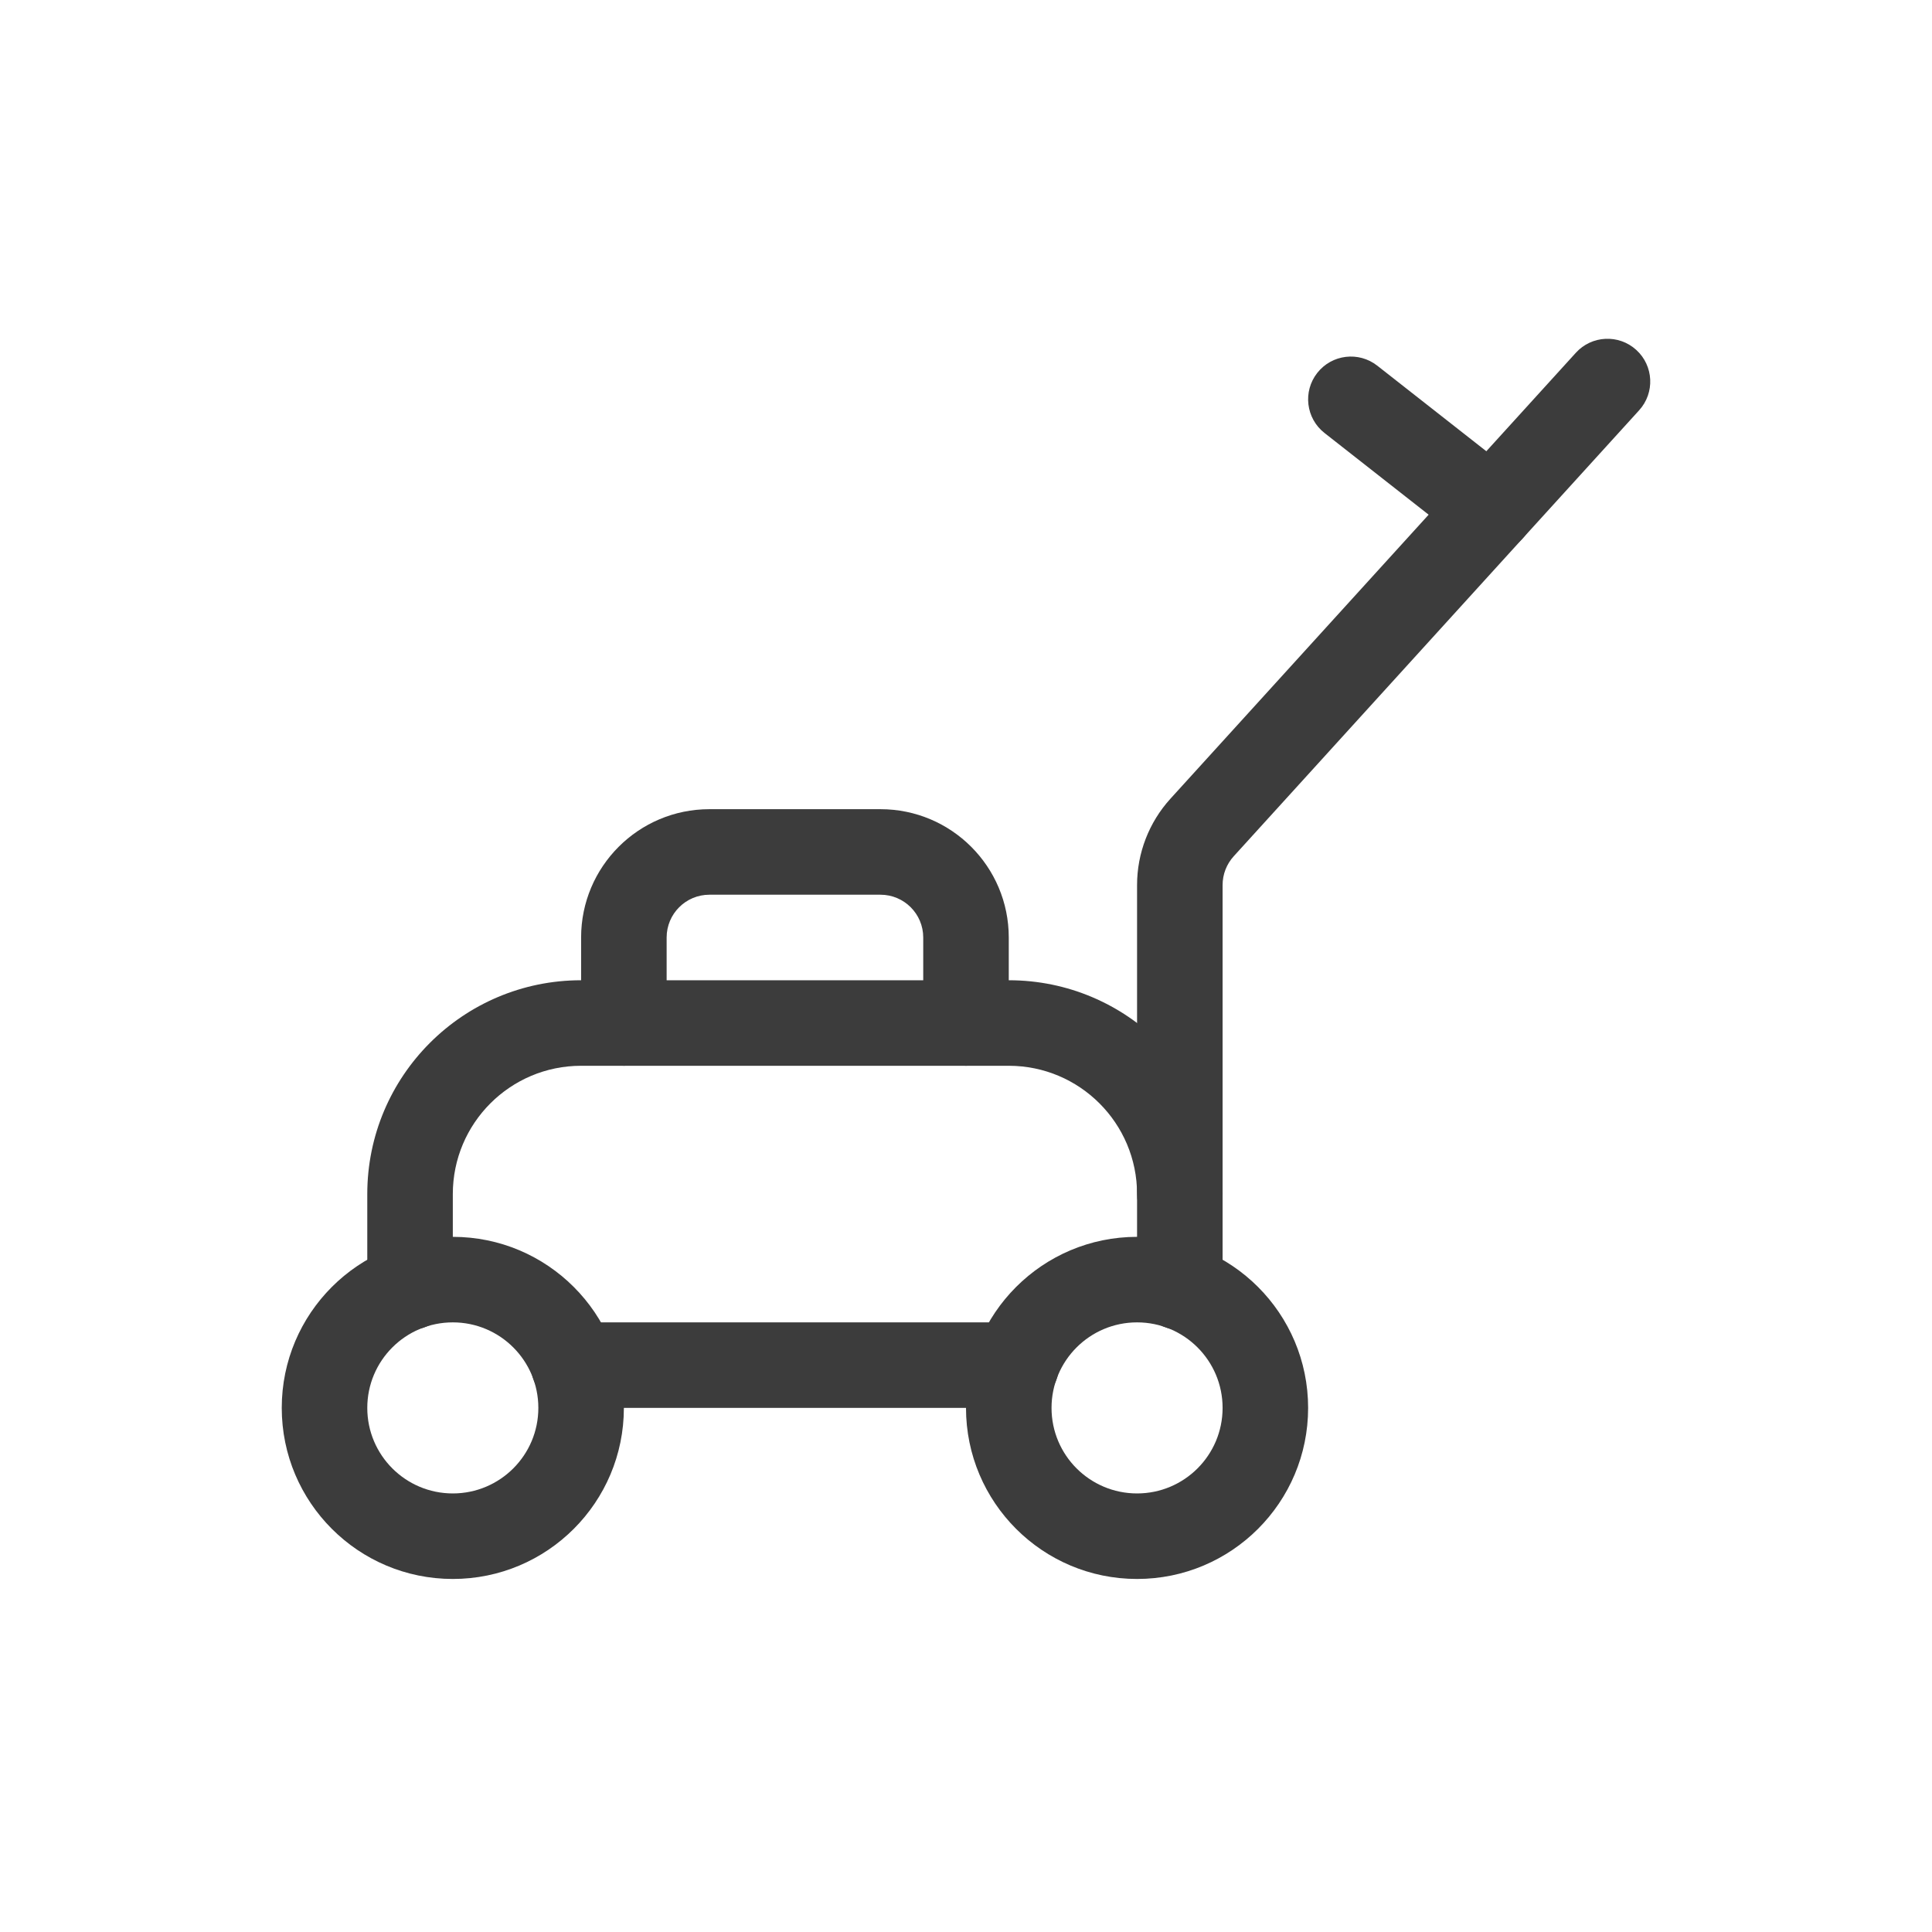
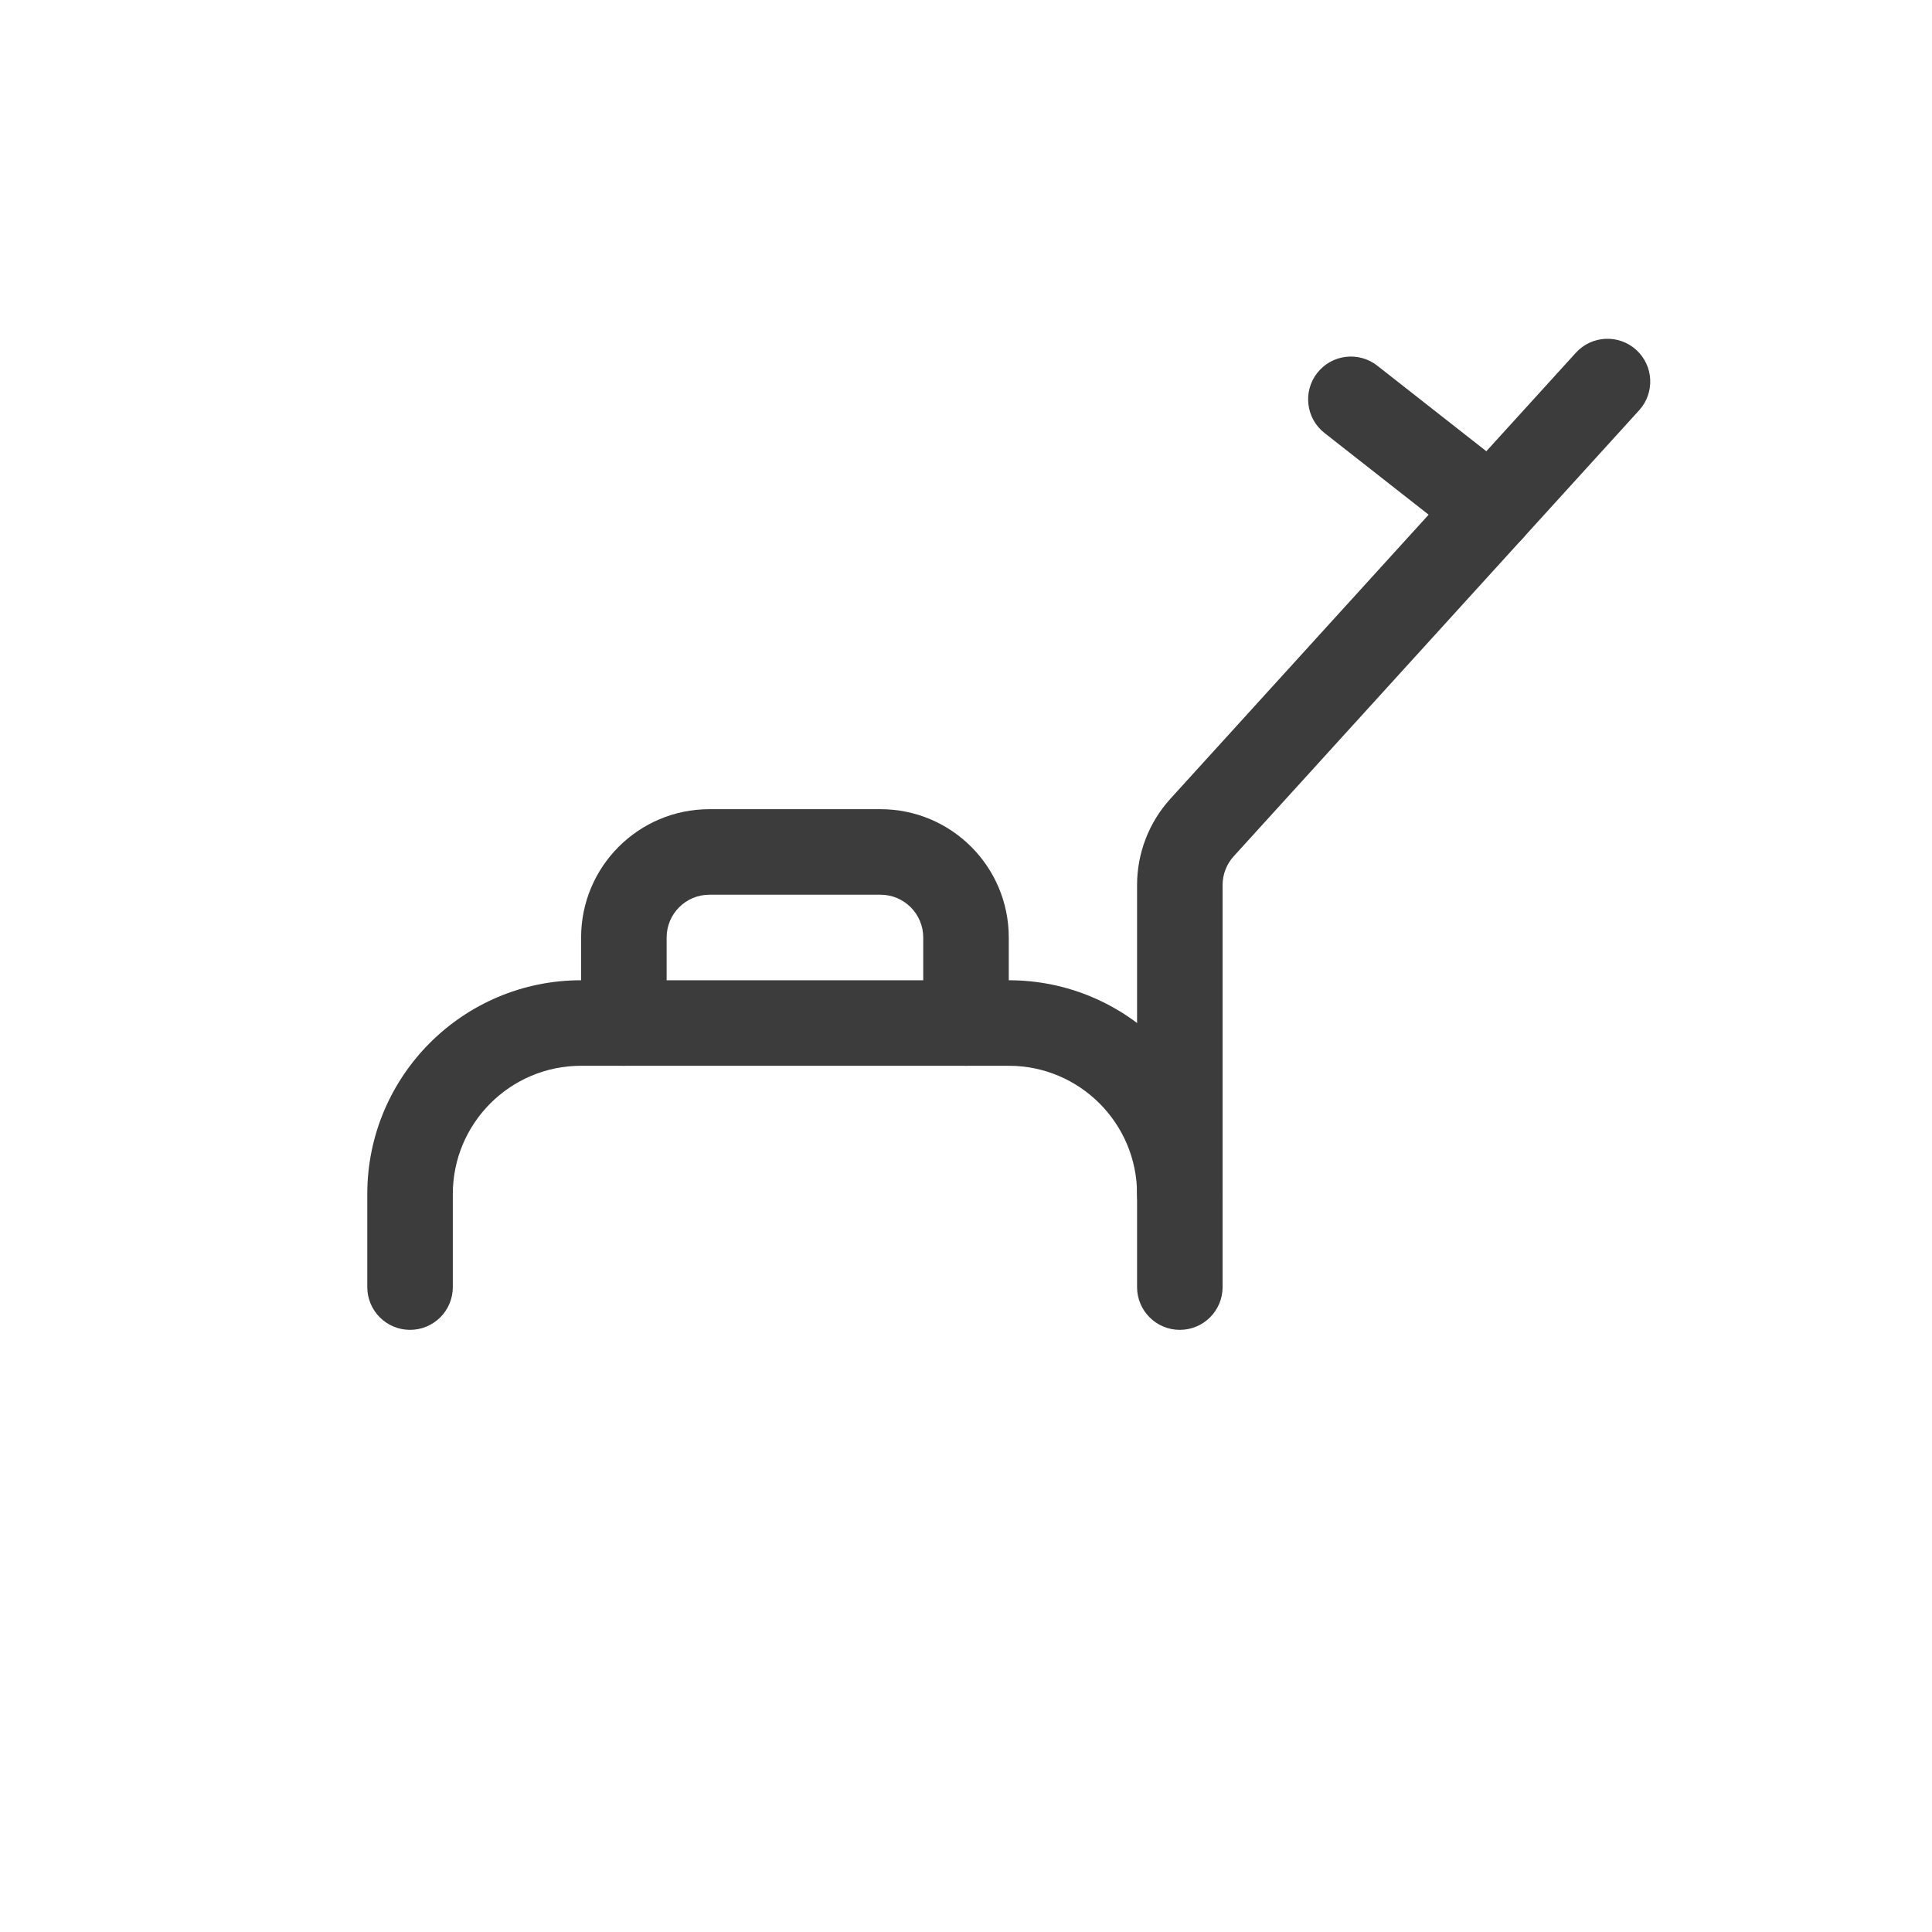
<svg xmlns="http://www.w3.org/2000/svg" width="96px" height="96px" viewBox="0 0 96 96" version="1.1">
  <title>pelouse</title>
  <desc>Created with Sketch.</desc>
  <g id="pelouse" stroke="none" stroke-width="1" fill="none" fill-rule="evenodd">
    <g id="Group" transform="translate(14, 16)" fill="#3C3C3C" fill-rule="nonzero">
      <g id="Regular">
-         <path d="M36.496,49.708 L14.509,49.708 C13.336,49.708 12.384,50.66 12.384,51.833 C12.384,53.007 13.336,53.958 14.509,53.958 L36.496,53.958 C37.67,53.958 38.621,53.007 38.621,51.833 C38.621,50.66 37.67,49.708 36.496,49.708 Z" id="Shape" />
        <path d="M8.5,47.955 L8.5,43.333 C8.5,39.813 11.354,36.958 14.875,36.958 L36.125,36.958 C39.646,36.958 42.5,39.813 42.5,43.333 L42.5,47.955 C42.5,49.128 43.451,50.08 44.625,50.08 C45.799,50.08 46.75,49.128 46.75,47.955 L46.75,43.333 C46.75,37.465 41.993,32.708 36.125,32.708 L14.875,32.708 C9.007,32.708 4.25,37.465 4.25,43.333 L4.25,47.955 C4.25,49.128 5.201,50.08 6.375,50.08 C7.549,50.08 8.5,49.128 8.5,47.955 Z" id="Shape" />
        <path d="M19.125,34.833 L19.125,30.583 C19.125,29.41 20.076,28.458 21.25,28.458 L29.75,28.458 C30.924,28.458 31.875,29.41 31.875,30.583 L31.875,34.833 C31.875,36.007 32.826,36.958 34,36.958 C35.174,36.958 36.125,36.007 36.125,34.833 L36.125,30.583 C36.125,27.063 33.271,24.208 29.75,24.208 L21.25,24.208 C17.729,24.208 14.875,27.063 14.875,30.583 L14.875,34.833 C14.875,36.007 15.826,36.958 17,36.958 C18.174,36.958 19.125,36.007 19.125,34.833 Z" id="Shape" />
        <path d="M46.75,43.333 L46.75,27.977 C46.75,27.448 46.947,26.938 47.303,26.547 L67.447,4.388 C68.237,3.519 68.173,2.175 67.304,1.386 C66.436,0.597 65.092,0.661 64.303,1.529 L44.158,23.688 C43.091,24.862 42.5,26.391 42.5,27.977 L42.5,43.333 C42.5,44.507 43.451,45.458 44.625,45.458 C45.799,45.458 46.75,44.507 46.75,43.333 Z" id="Shape" />
-         <path d="M8.5,62.458 C13.194,62.458 17,58.653 17,53.958 C17,49.264 13.194,45.458 8.5,45.458 C3.806,45.458 0,49.264 0,53.958 C0,58.653 3.806,62.458 8.5,62.458 Z M8.5,58.208 C6.153,58.208 4.25,56.306 4.25,53.958 C4.25,51.611 6.153,49.708 8.5,49.708 C10.847,49.708 12.75,51.611 12.75,53.958 C12.75,56.306 10.847,58.208 8.5,58.208 Z" id="Oval" />
-         <path d="M42.5,62.458 C47.194,62.458 51,58.653 51,53.958 C51,49.264 47.194,45.458 42.5,45.458 C37.806,45.458 34,49.264 34,53.958 C34,58.653 37.806,62.458 42.5,62.458 Z M42.5,58.208 C40.153,58.208 38.25,56.306 38.25,53.958 C38.25,51.611 40.153,49.708 42.5,49.708 C44.847,49.708 46.75,51.611 46.75,53.958 C46.75,56.306 44.847,58.208 42.5,58.208 Z" id="Oval" />
        <path d="M61.41,7.642 L54.437,2.171 C53.513,1.446 52.178,1.607 51.453,2.531 C50.729,3.454 50.89,4.79 51.813,5.514 L58.786,10.985 C59.709,11.71 61.045,11.549 61.77,10.625 C62.494,9.702 62.333,8.366 61.41,7.642 Z" id="Shape" />
      </g>
    </g>
  </g>
</svg>